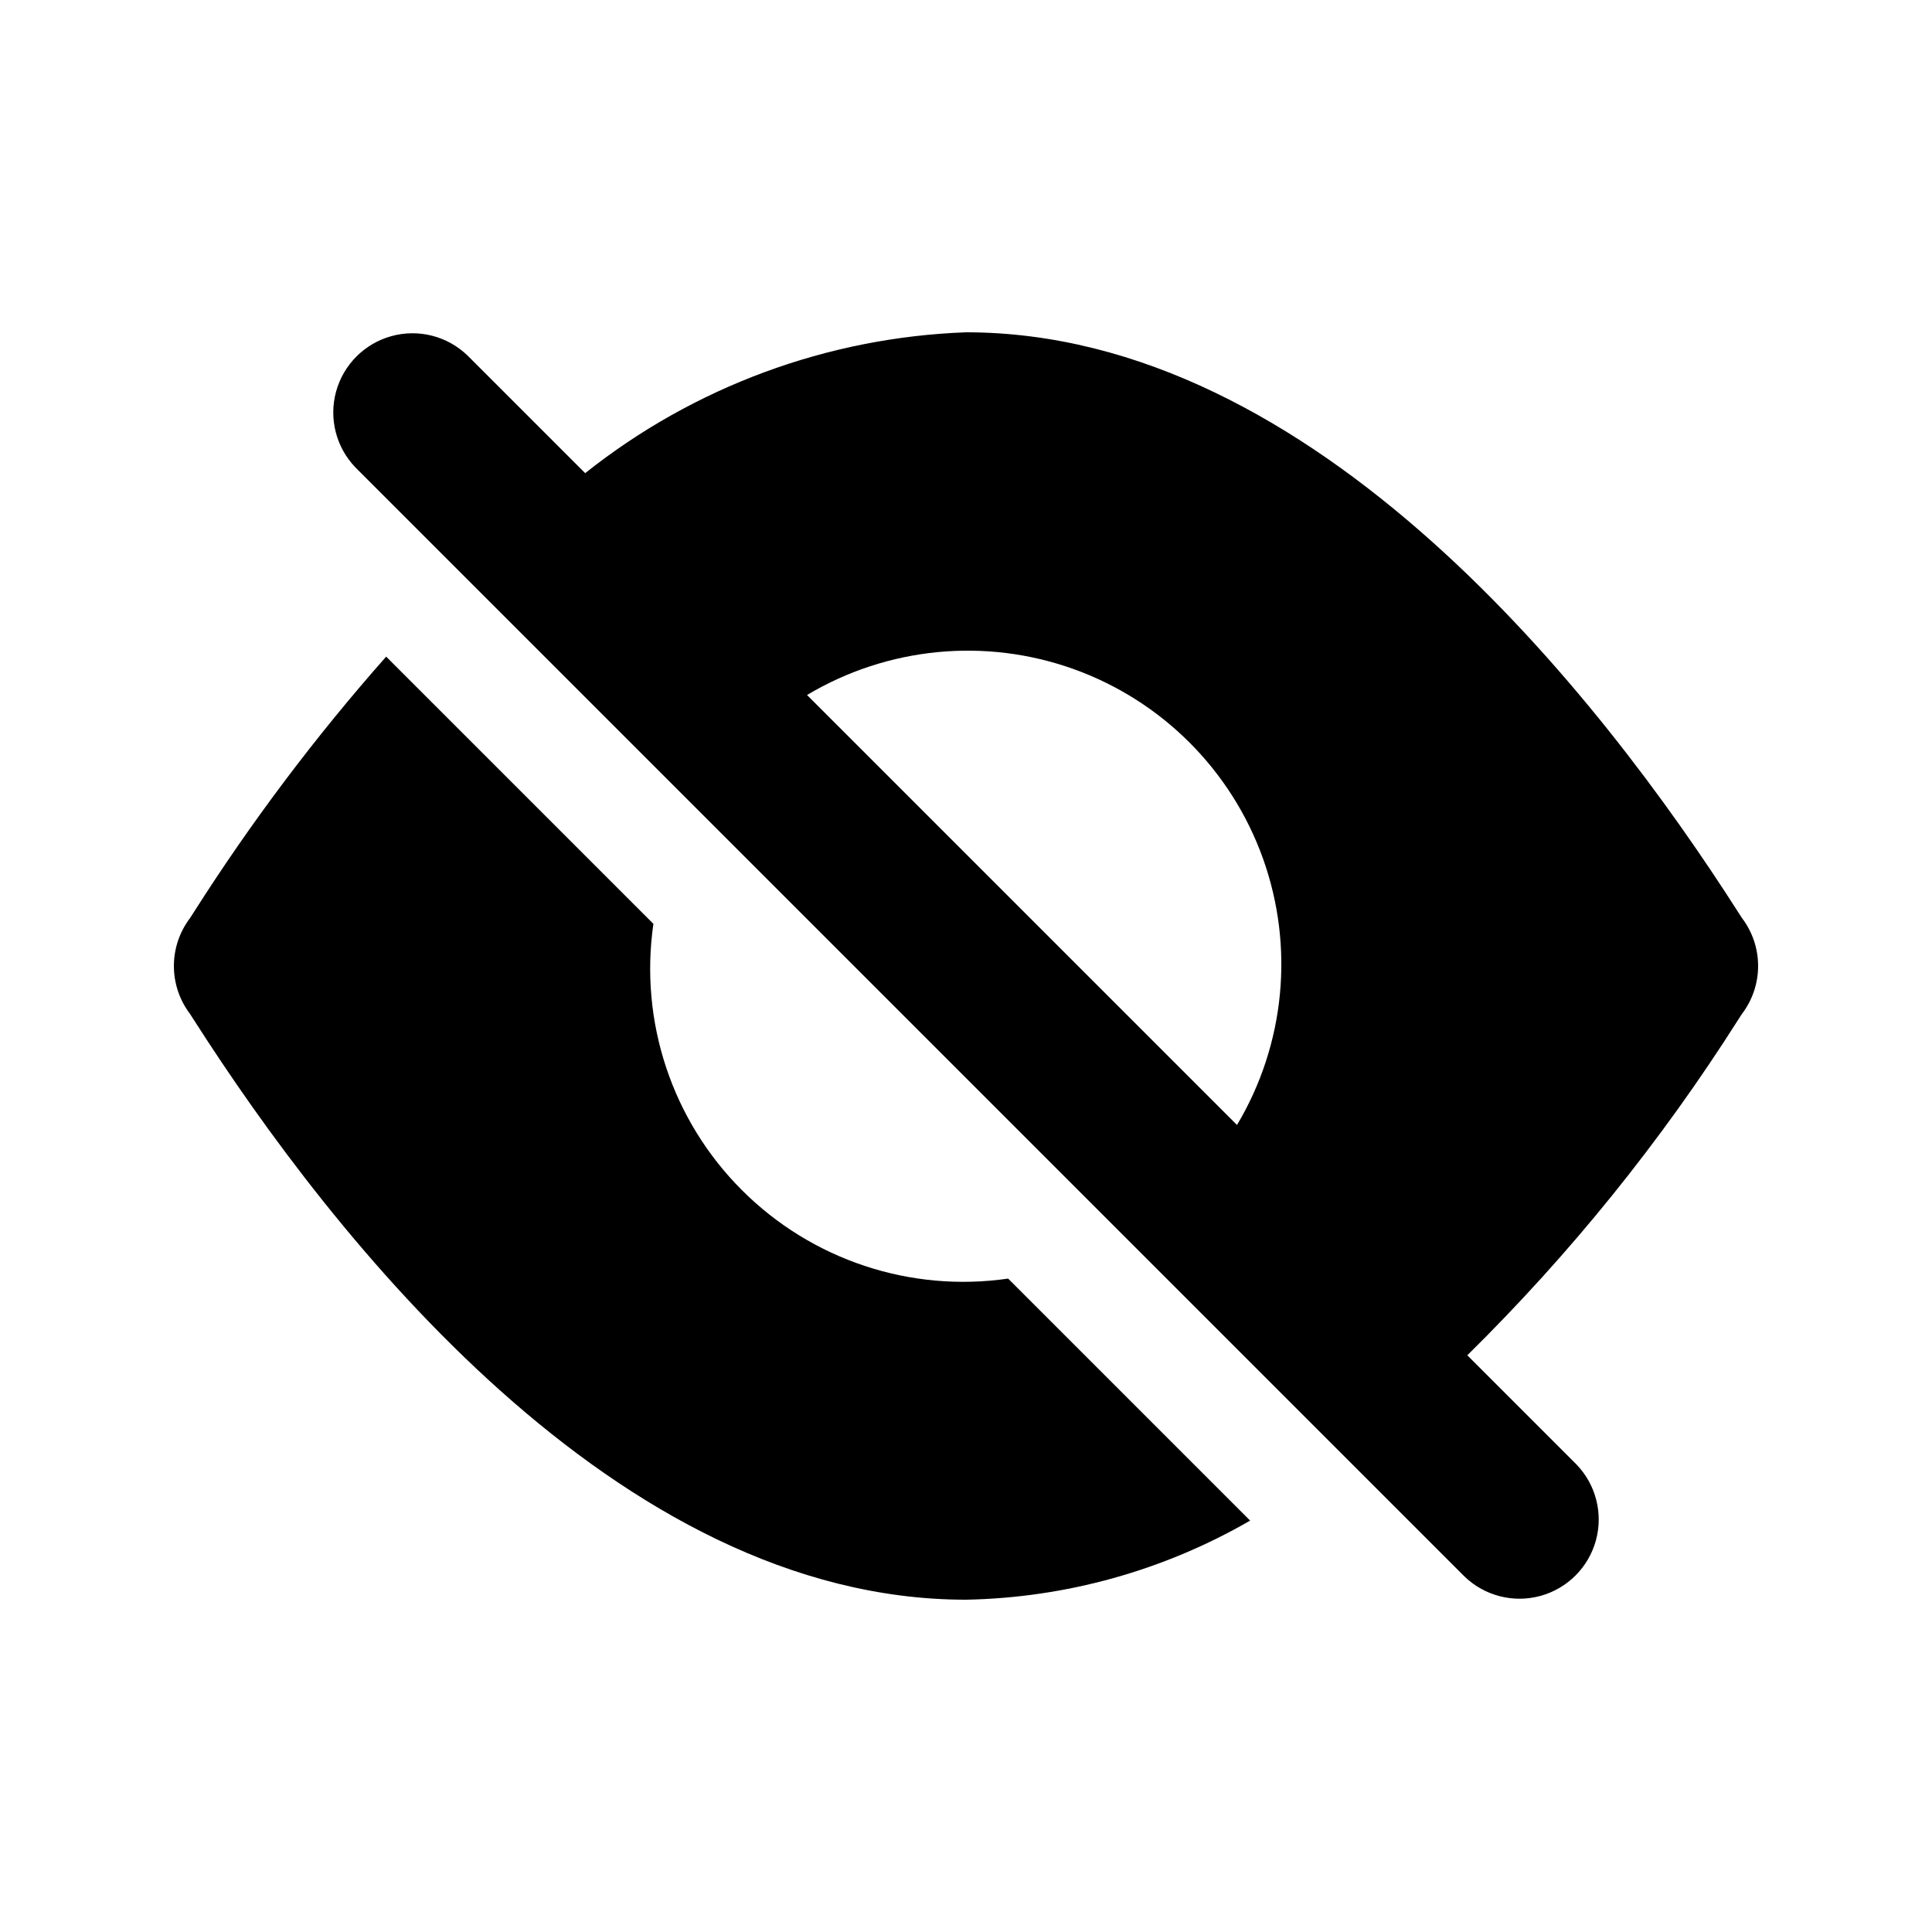
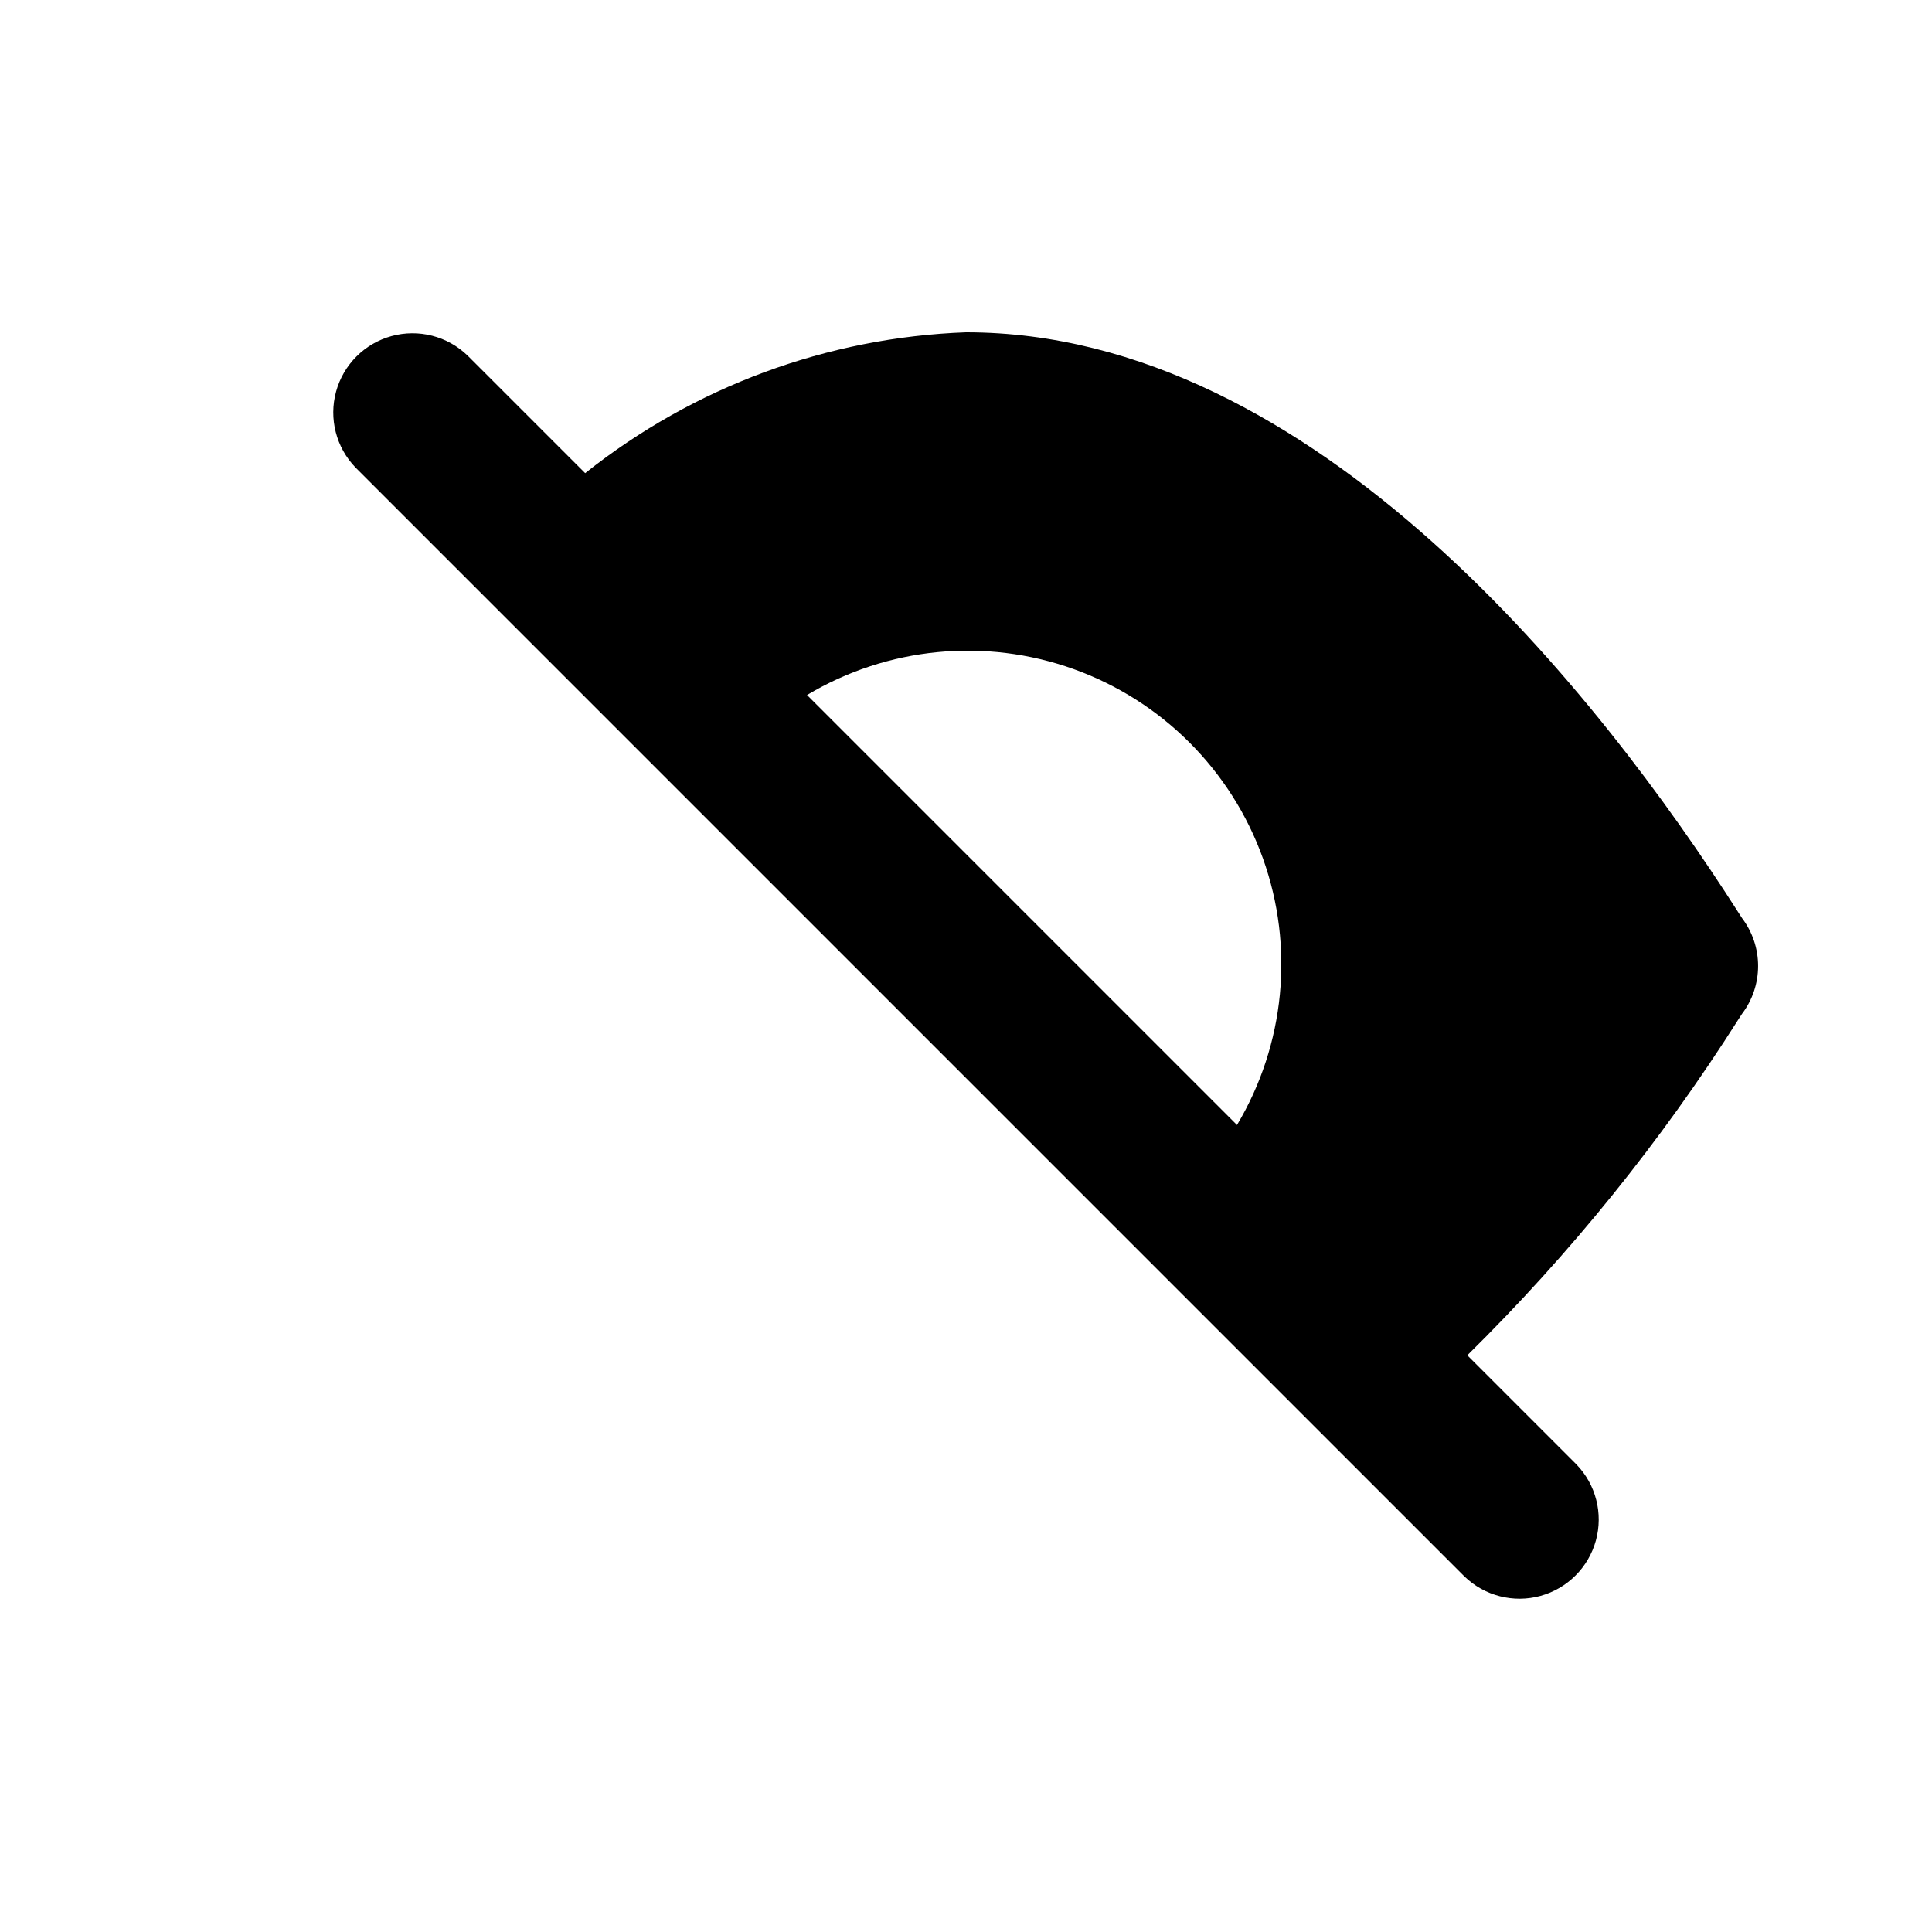
<svg xmlns="http://www.w3.org/2000/svg" fill="#000000" width="800px" height="800px" version="1.1" viewBox="144 144 512 512">
  <g>
-     <path d="m317.16 388.83-70.824-70.816c-18.75 21.207-35.797 43.863-50.988 67.75l-0.996 1.547c-2.769 3.652-4.269 8.105-4.269 12.691 0 4.582 1.5 9.039 4.269 12.688l0.996 1.547c36.664 57.402 112 153.7 204.65 153.7 26.469-0.504 52.379-7.715 75.301-20.965l-64.133-64.133c-25.902 3.75-52.055-4.941-70.559-23.449-18.508-18.504-27.195-44.656-23.449-70.559z" />
-     <path d="m605.66 387.31-1.004-1.547c-36.656-57.402-111.99-153.7-204.65-153.7-36.766 1.348-72.133 14.43-100.93 37.328l-31.18-31.18c-5.332-5.148-12.984-7.106-20.133-5.144-7.148 1.961-12.734 7.547-14.695 14.695-1.961 7.148-0.004 14.801 5.144 20.133l293.89 293.89c5.332 5.148 12.984 7.106 20.133 5.144 7.148-1.961 12.734-7.547 14.695-14.695 1.961-7.148 0.004-14.801-5.144-20.133l-28.934-28.934h-0.004c27.234-26.82 51.32-56.656 71.793-88.934l1.004-1.547h0.004c2.769-3.648 4.269-8.105 4.269-12.688 0.004-4.582-1.496-9.039-4.262-12.691zm-247.79-59.125c21.332-12.738 47.25-15.262 70.637-6.879 23.391 8.387 41.805 26.797 50.188 50.188 8.383 23.391 5.859 49.305-6.879 70.637z" />
+     <path d="m605.66 387.31-1.004-1.547c-36.656-57.402-111.99-153.7-204.65-153.7-36.766 1.348-72.133 14.43-100.93 37.328l-31.18-31.18c-5.332-5.148-12.984-7.106-20.133-5.144-7.148 1.961-12.734 7.547-14.695 14.695-1.961 7.148-0.004 14.801 5.144 20.133l293.89 293.89c5.332 5.148 12.984 7.106 20.133 5.144 7.148-1.961 12.734-7.547 14.695-14.695 1.961-7.148 0.004-14.801-5.144-20.133l-28.934-28.934h-0.004c27.234-26.82 51.32-56.656 71.793-88.934l1.004-1.547c2.769-3.648 4.269-8.105 4.269-12.688 0.004-4.582-1.496-9.039-4.262-12.691zm-247.79-59.125c21.332-12.738 47.25-15.262 70.637-6.879 23.391 8.387 41.805 26.797 50.188 50.188 8.383 23.391 5.859 49.305-6.879 70.637z" />
  </g>
</svg>